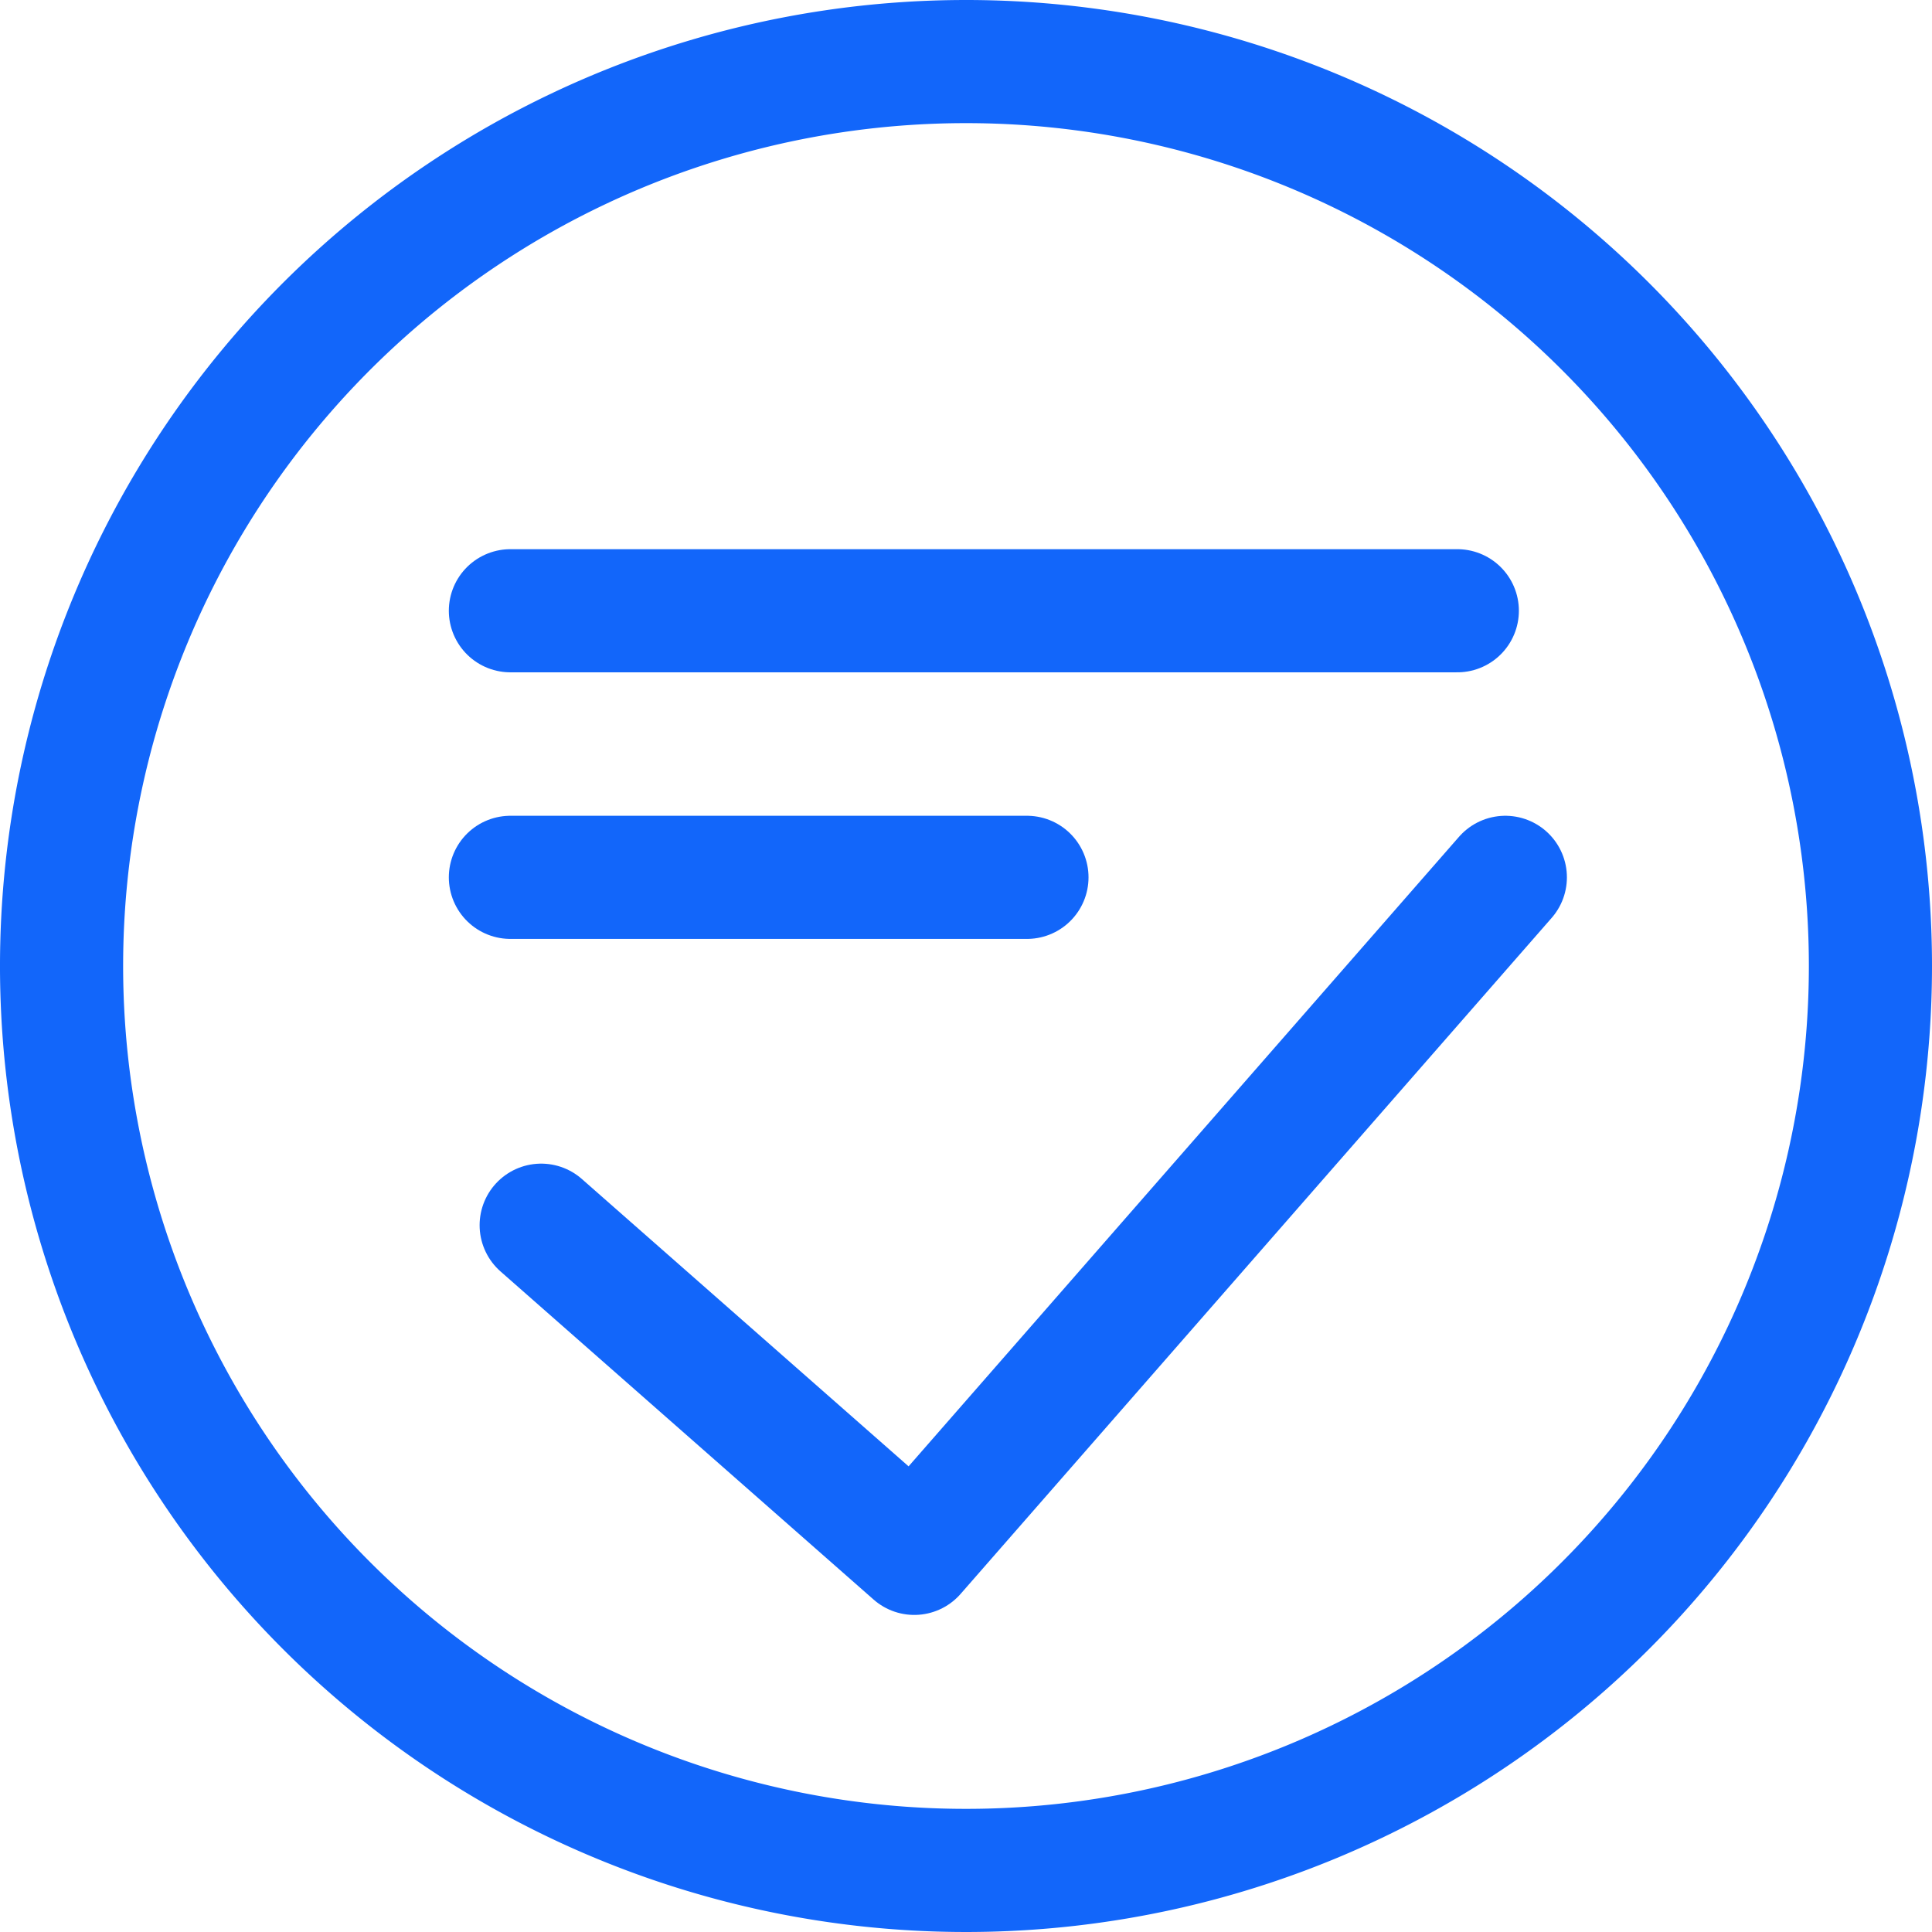
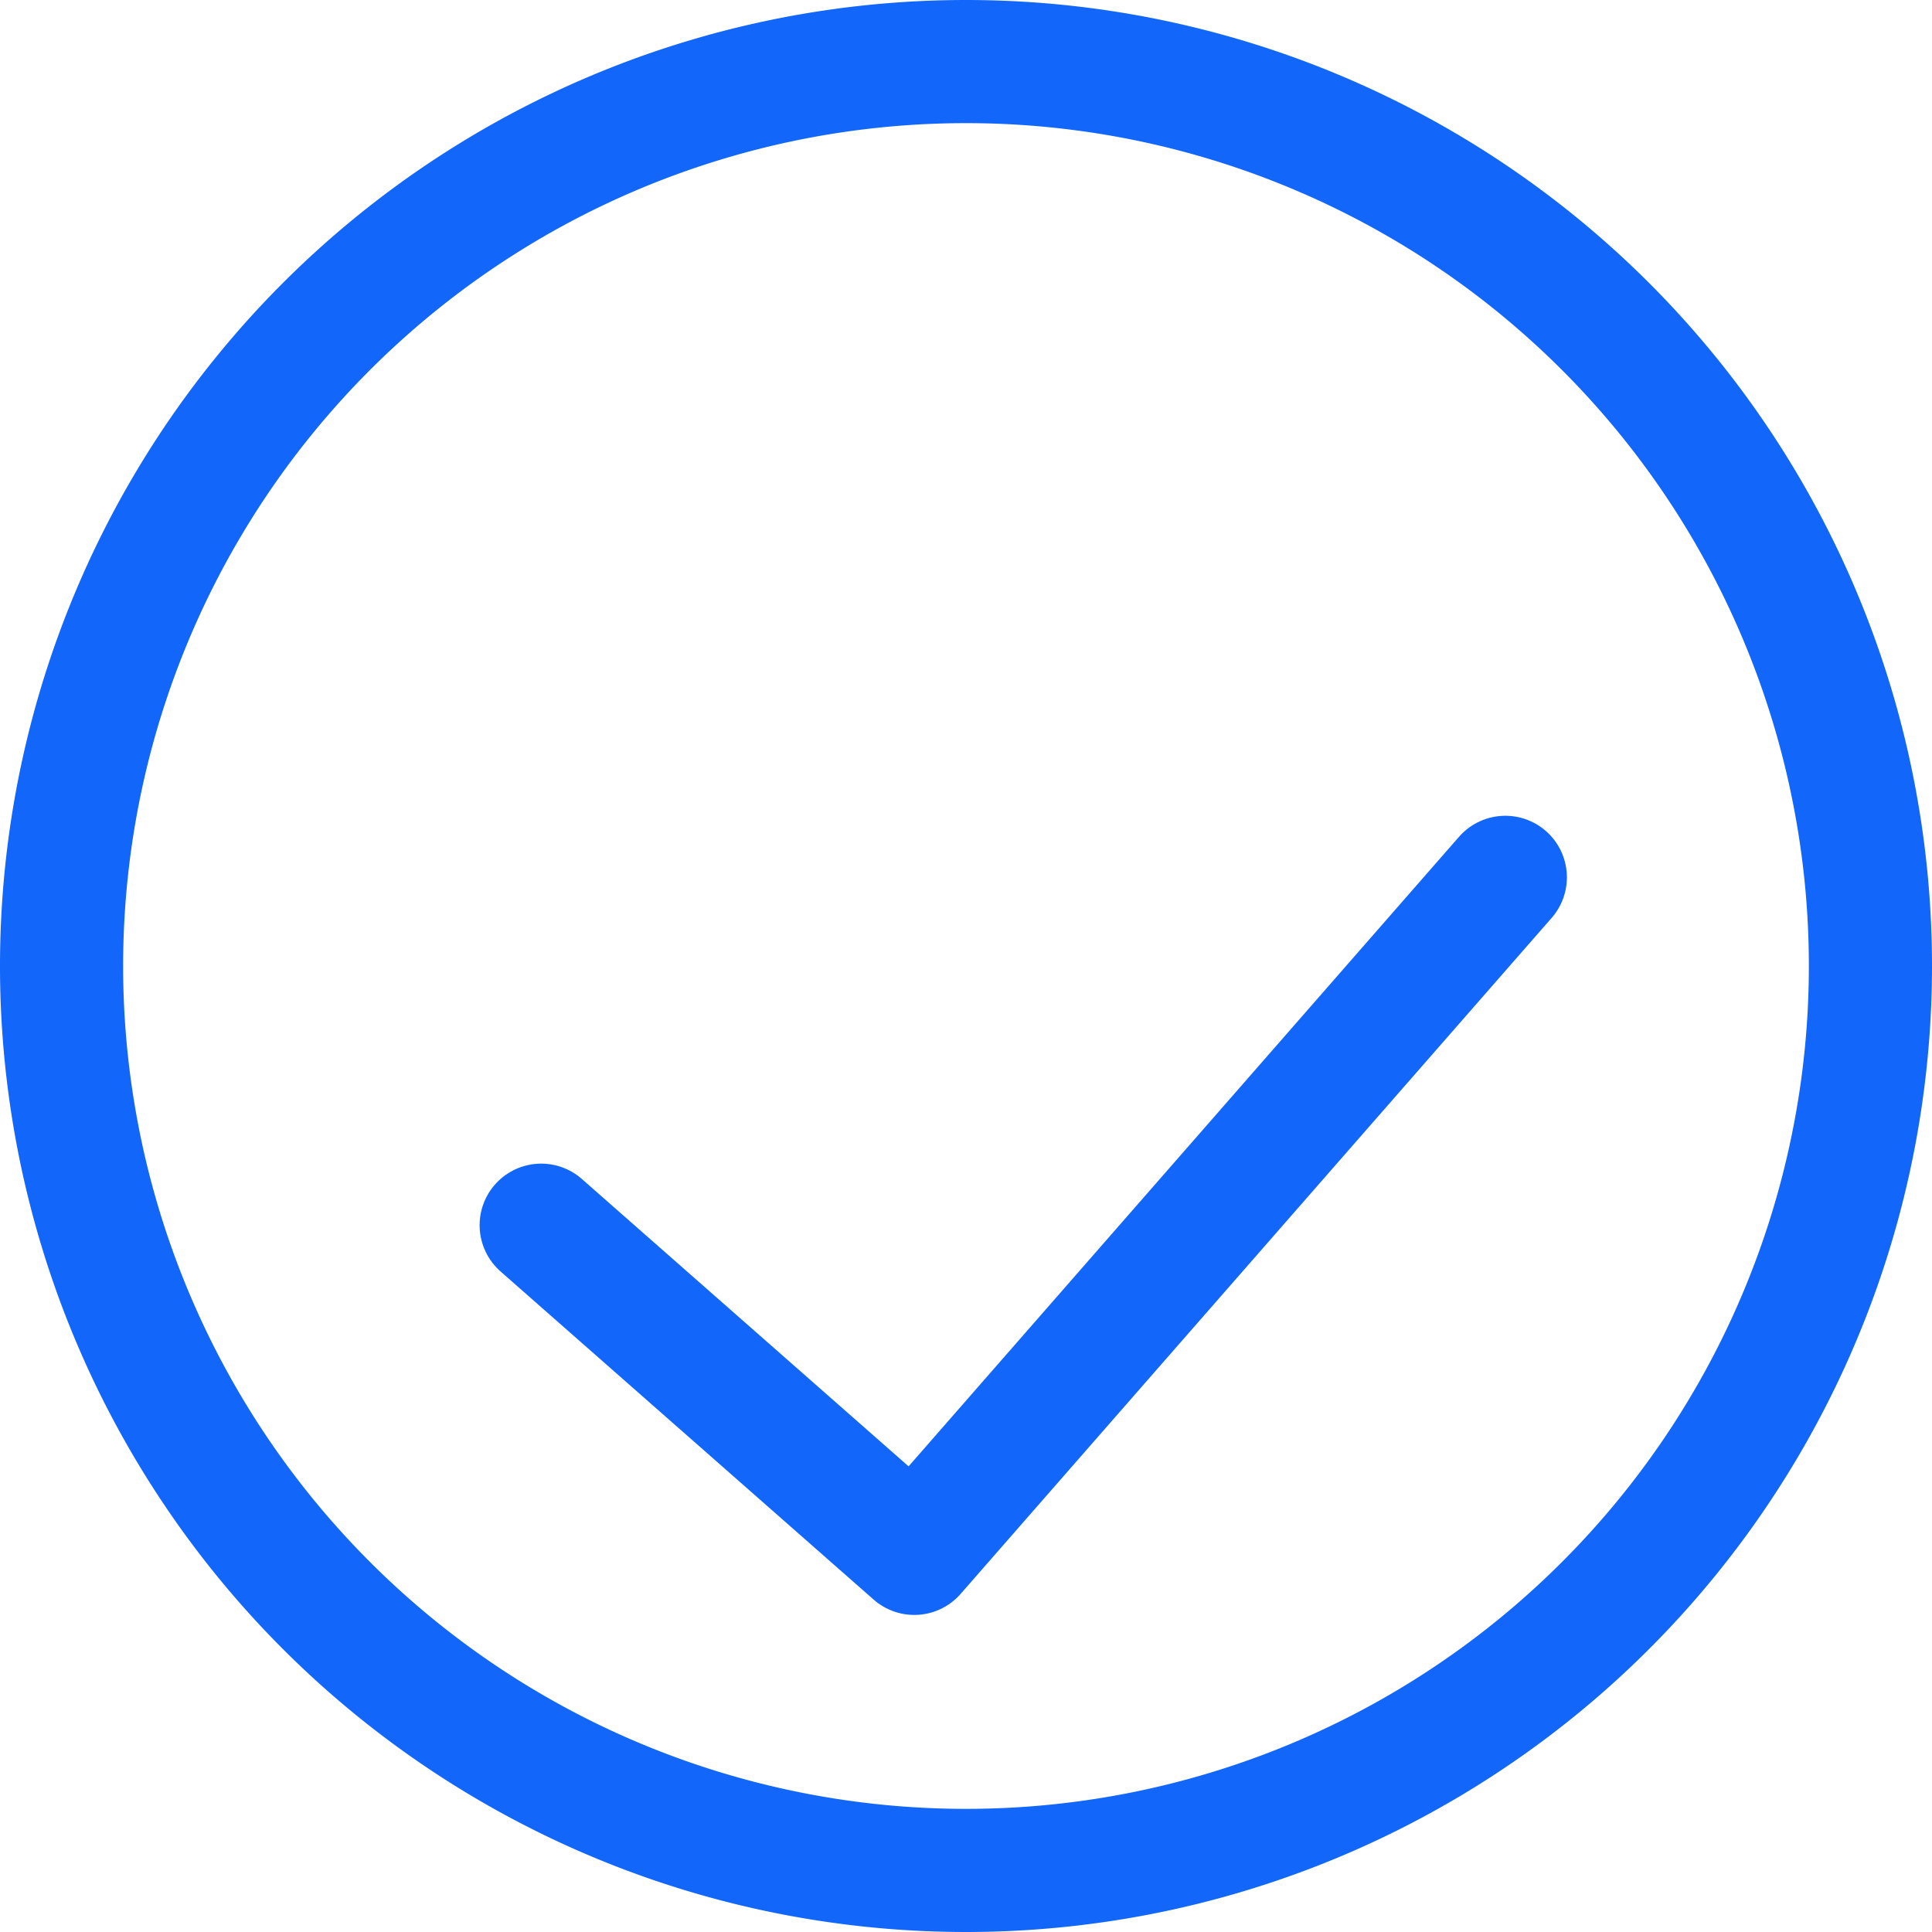
<svg xmlns="http://www.w3.org/2000/svg" viewBox="0 0 31.38 31.38">
  <defs>
    <style>.cls-1,.cls-2{fill:none;stroke:#1266fa;stroke-width:2px;}.cls-1{stroke-miterlimit:10;}.cls-2{stroke-linecap:round;stroke-linejoin:round;}</style>
  </defs>
  <title>icon-audit-confirmations-blue</title>
  <g id="Layer_2" data-name="Layer 2">
    <g id="Layer_1-2" data-name="Layer 1">
      <path class="cls-1" d="M30.38,15.69A14.69,14.69,0,1,1,15.69,1,14.69,14.69,0,0,1,30.38,15.69Z" />
      <polyline class="cls-2" points="8.79 19.9 14.85 25.23 24.45 14.25" />
-       <line class="cls-2" x1="8.29" y1="9.92" x2="23.67" y2="9.92" />
-       <line class="cls-2" x1="8.29" y1="14.25" x2="16.68" y2="14.25" />
    </g>
  </g>
</svg>